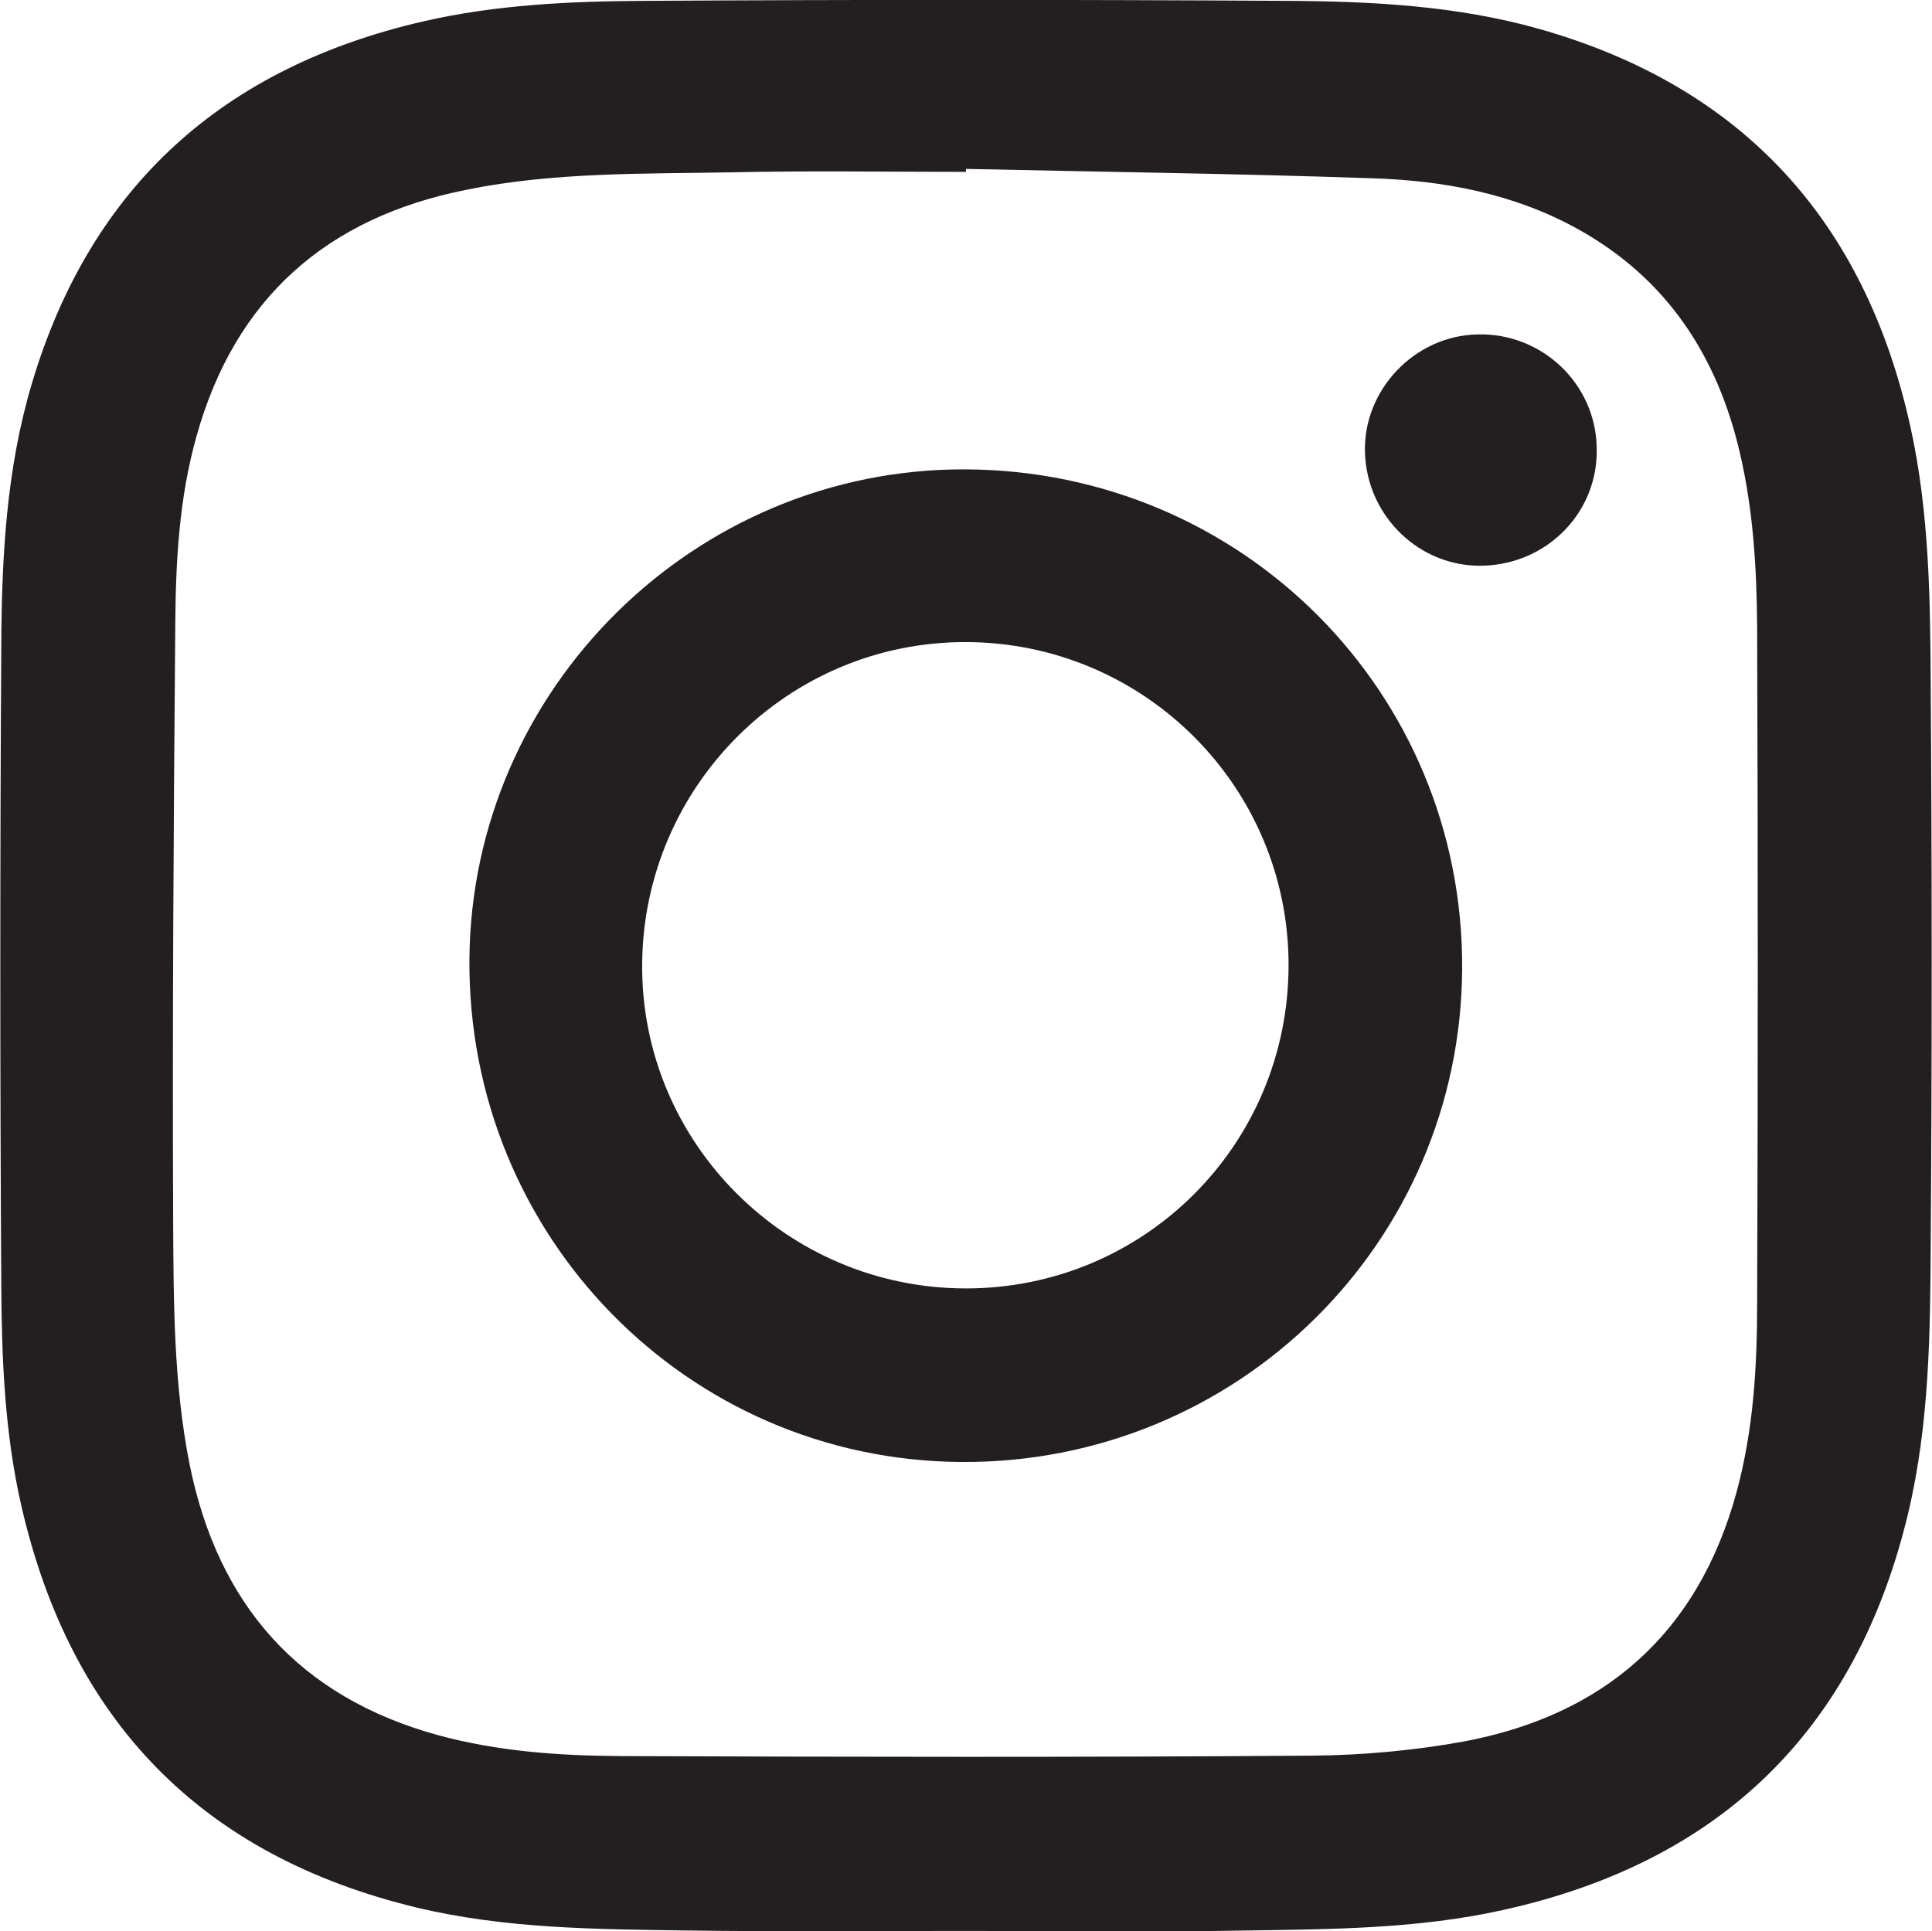
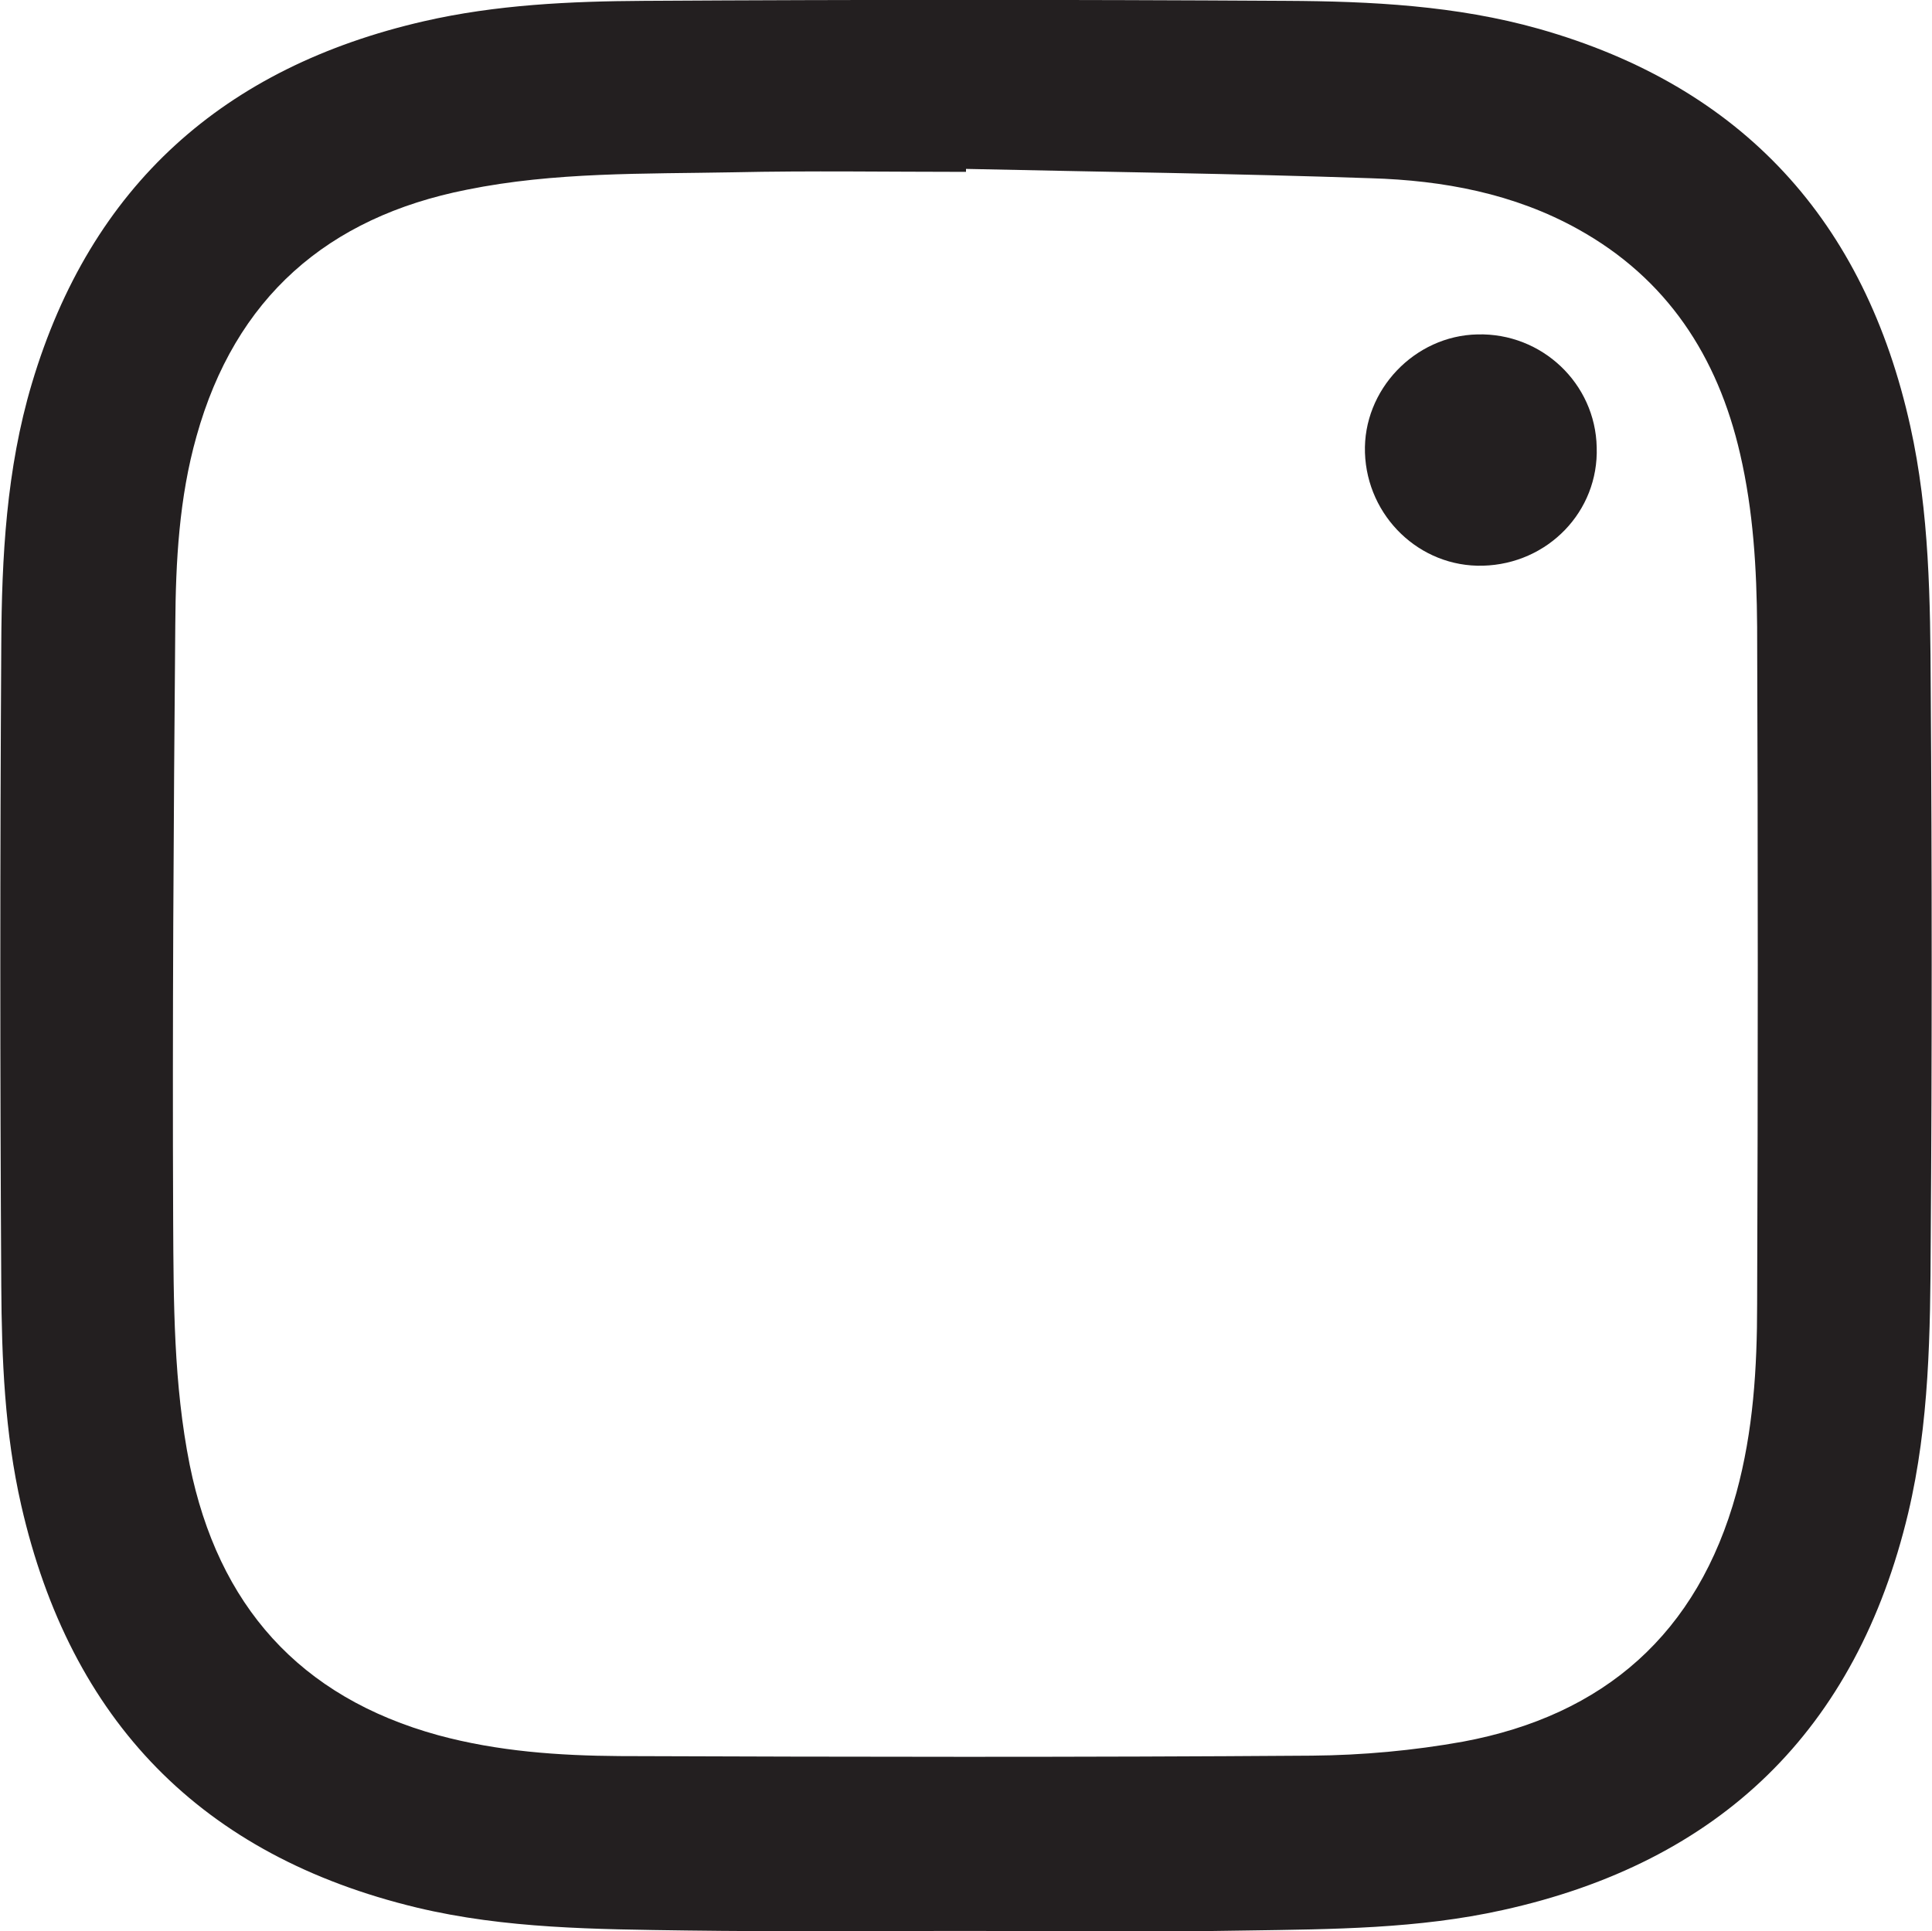
<svg xmlns="http://www.w3.org/2000/svg" version="1.1" id="Layer_1" x="0px" y="0px" viewBox="0 0 455.2 455.1" style="enable-background:new 0 0 455.2 455.1;" xml:space="preserve">
  <style type="text/css">
	.st0{fill:#231F20;}
	.st1{fill-rule:evenodd;clip-rule:evenodd;fill:#231F20;}
</style>
  <g>
    <g>
      <g>
        <path class="st0" d="M227.5,455c-21.9,0-43.8,0.2-65.7-0.1c-21.3-0.3-42.7-0.4-63.6-5.4c-50.7-12.2-81.6-44-93.2-94.8     c-3.9-17.1-4.6-34.5-4.7-51.8c-0.3-50.3-0.3-100.6,0-150.9c0.1-20.7,1.2-41.5,7.2-61.6C21.4,43.7,52.8,15.8,99.9,5     c17-3.9,34.5-4.7,51.8-4.8c50.4-0.3,100.8-0.3,151.3,0c20,0.1,40.1,1.1,59.6,6.6c48,13.6,76.8,45.3,87.5,93.7     c4.5,20.3,4.7,41,4.8,61.6c0.3,43.5,0.3,86.9,0,130.4c-0.1,21.4-0.3,42.9-5.3,64c-12.2,51.2-44.3,82.3-95.6,93.6     c-19.8,4.4-40,4.5-60.2,4.8C271.7,455.3,249.6,455,227.5,455z M227.6,39.8c0,0.2,0,0.5,0,0.7c-18.3,0-36.6-0.3-54.9,0.1     c-21,0.4-42-0.1-62.7,4.1c-32.9,6.5-54.6,25.5-63.7,58.1c-4.1,14.5-4.9,29.5-5,44.4c-0.4,46.8-0.7,93.7-0.5,140.5     c0.1,19.2,0.1,38.5,3.9,57.5c6.7,33,25.8,54.7,58.6,63.7c14,3.8,28.4,4.8,42.7,4.9c54.4,0.2,108.7,0.3,163.1-0.1     c11.9-0.1,23.9-1.2,35.6-3.3c33.3-6.2,55.3-25.5,64.4-58.6c4-14.6,4.9-29.5,4.9-44.5c0.2-53.2,0.2-106.4,0-159.6     c-0.1-13.7-0.9-27.3-4-40.7c-5.3-23.1-17.3-41.4-38.2-53c-15.1-8.4-31.8-11.5-48.8-12C291.1,40.9,259.3,40.5,227.6,39.8z" />
-         <path class="st0" d="M227.5,110.6c65.3,0.3,117.3,52.6,117,117.6c-0.3,64.7-53,116.7-118,116.3c-64.6-0.4-116.3-53.2-115.9-118.3     C111,162.4,163.7,110.3,227.5,110.6z M227.6,151.3c-41.9-0.1-76,33.9-76.3,75.9c-0.3,42,34,76.3,76.1,76.4     c42.2,0.1,76.2-33.9,76.2-76.2C303.6,185.4,269.6,151.4,227.6,151.3z" />
        <path class="st0" d="M349.4,133.3c-14.9,0.4-27.3-11.6-27.8-26.6c-0.5-14.8,11.7-27.6,26.5-27.9c15.2-0.4,27.8,11.6,28.1,26.6     C376.7,120.5,364.7,132.9,349.4,133.3z" />
      </g>
    </g>
  </g>
</svg>